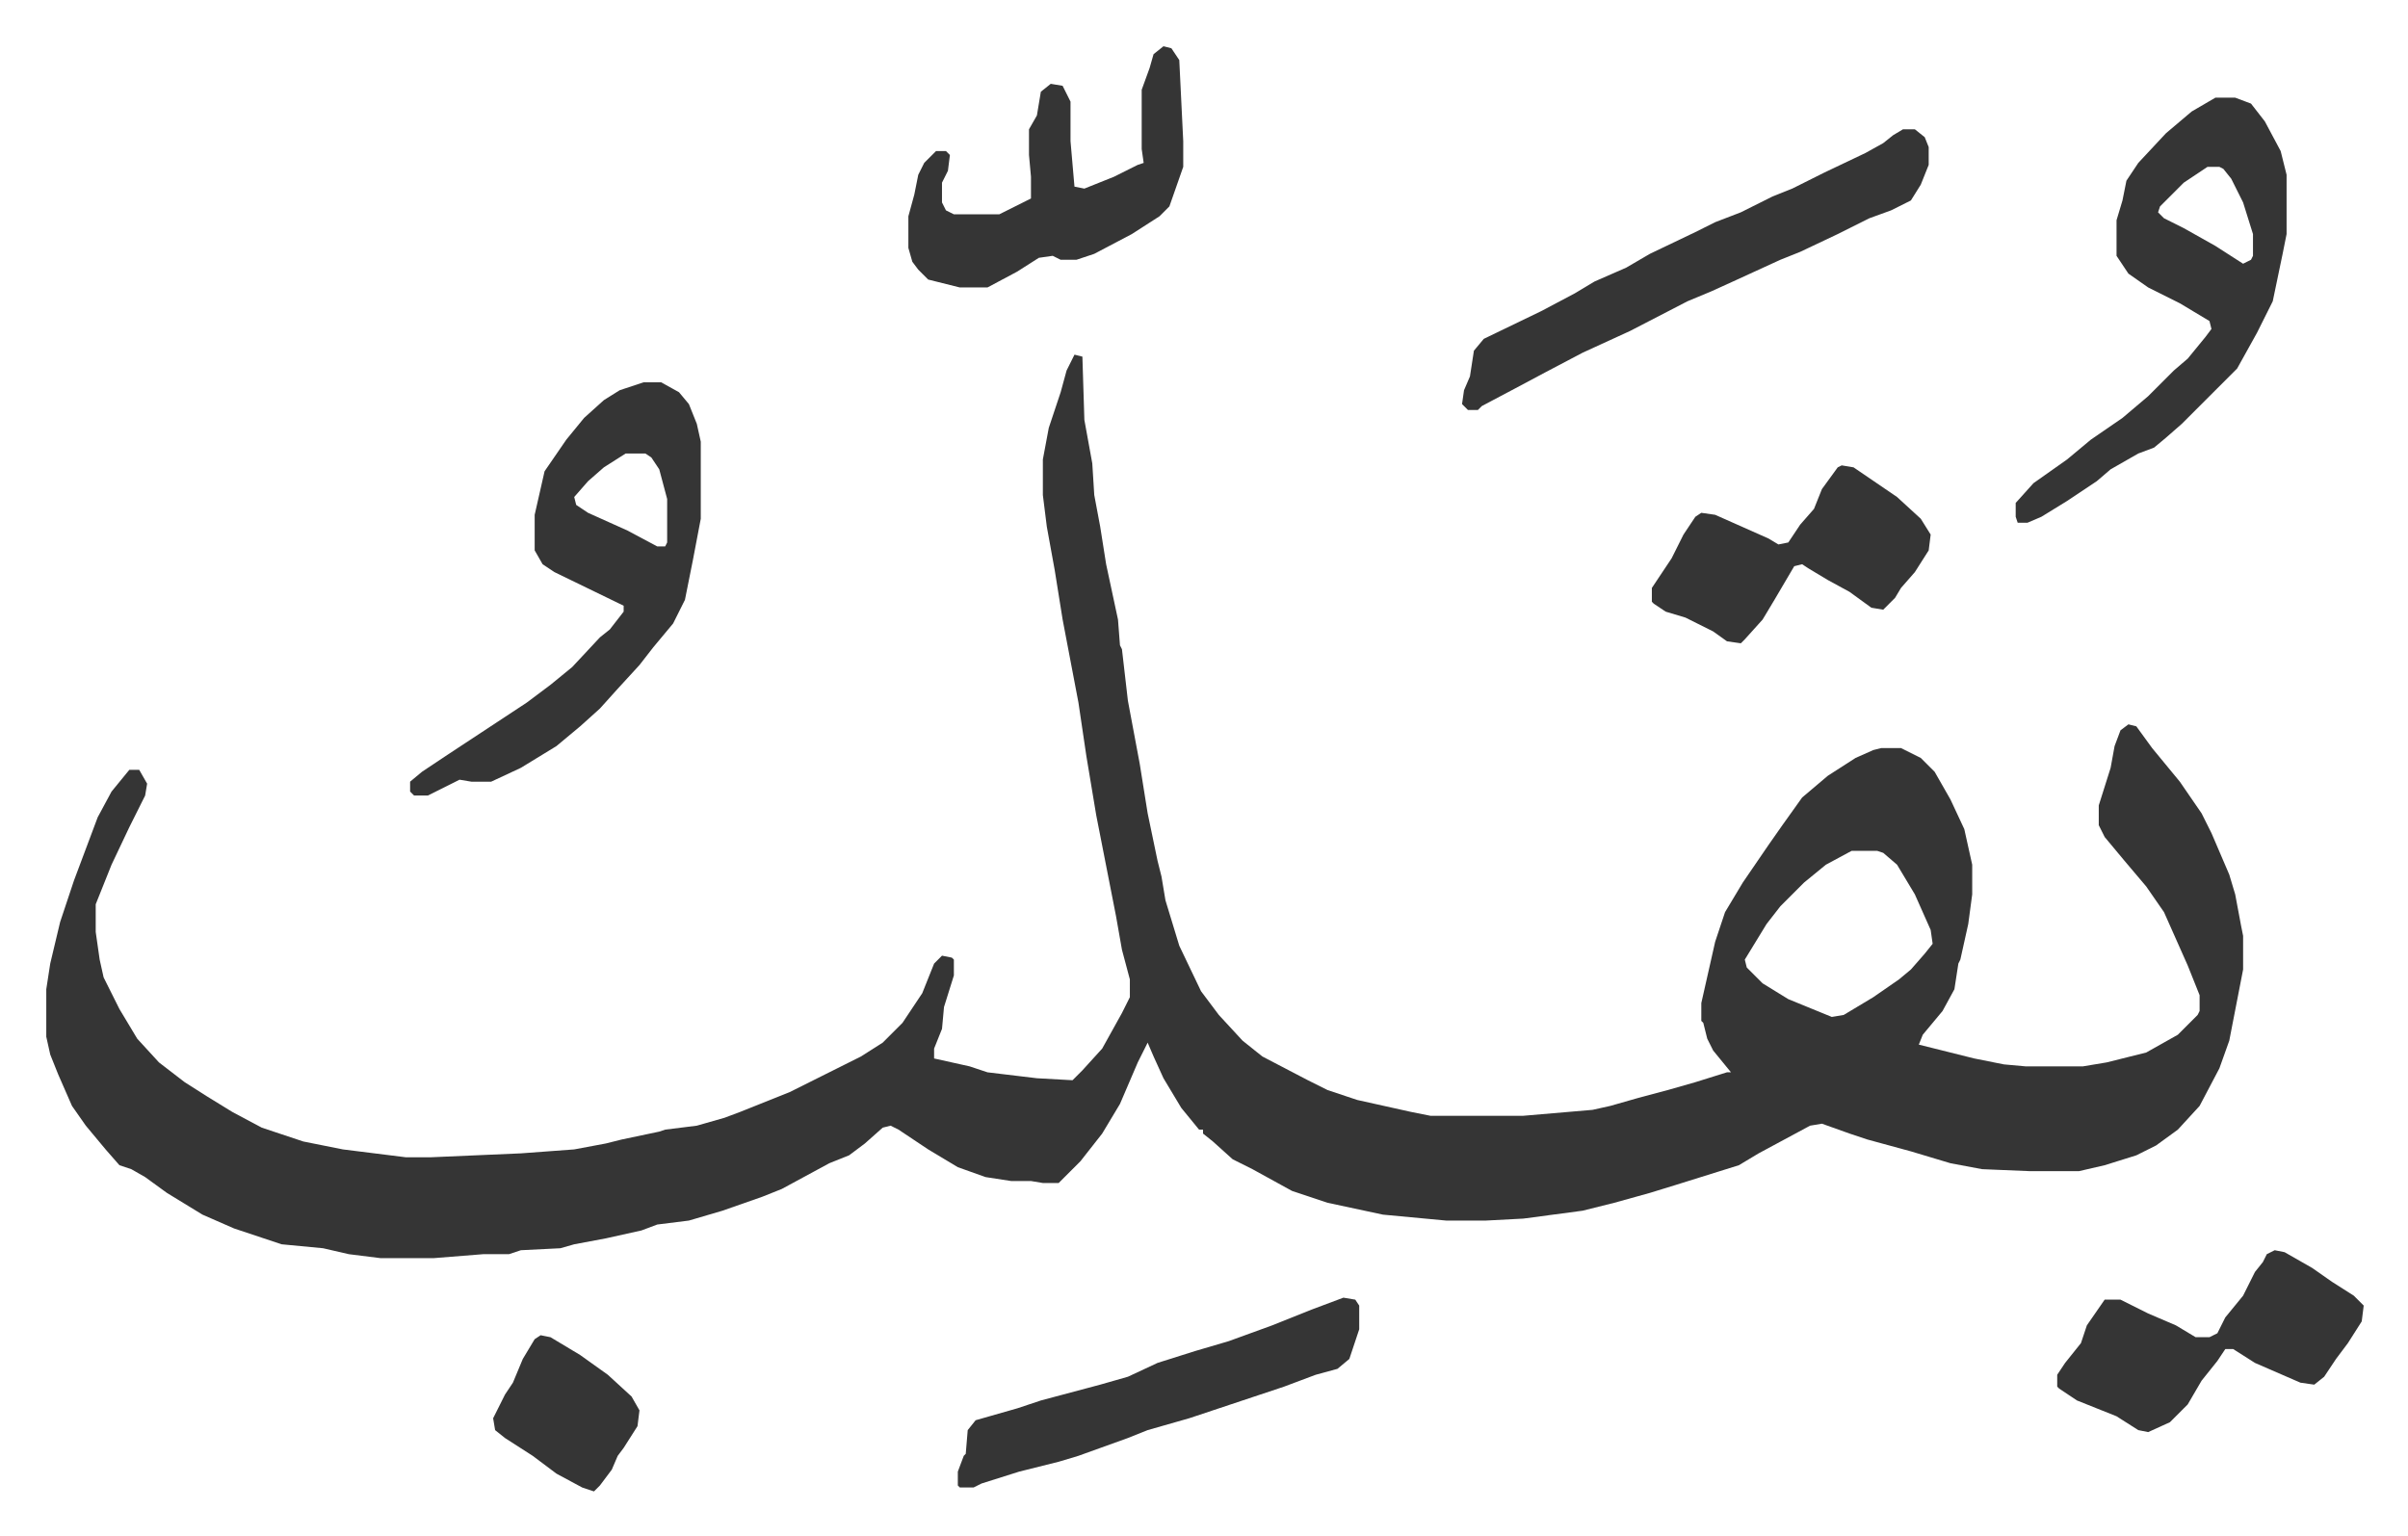
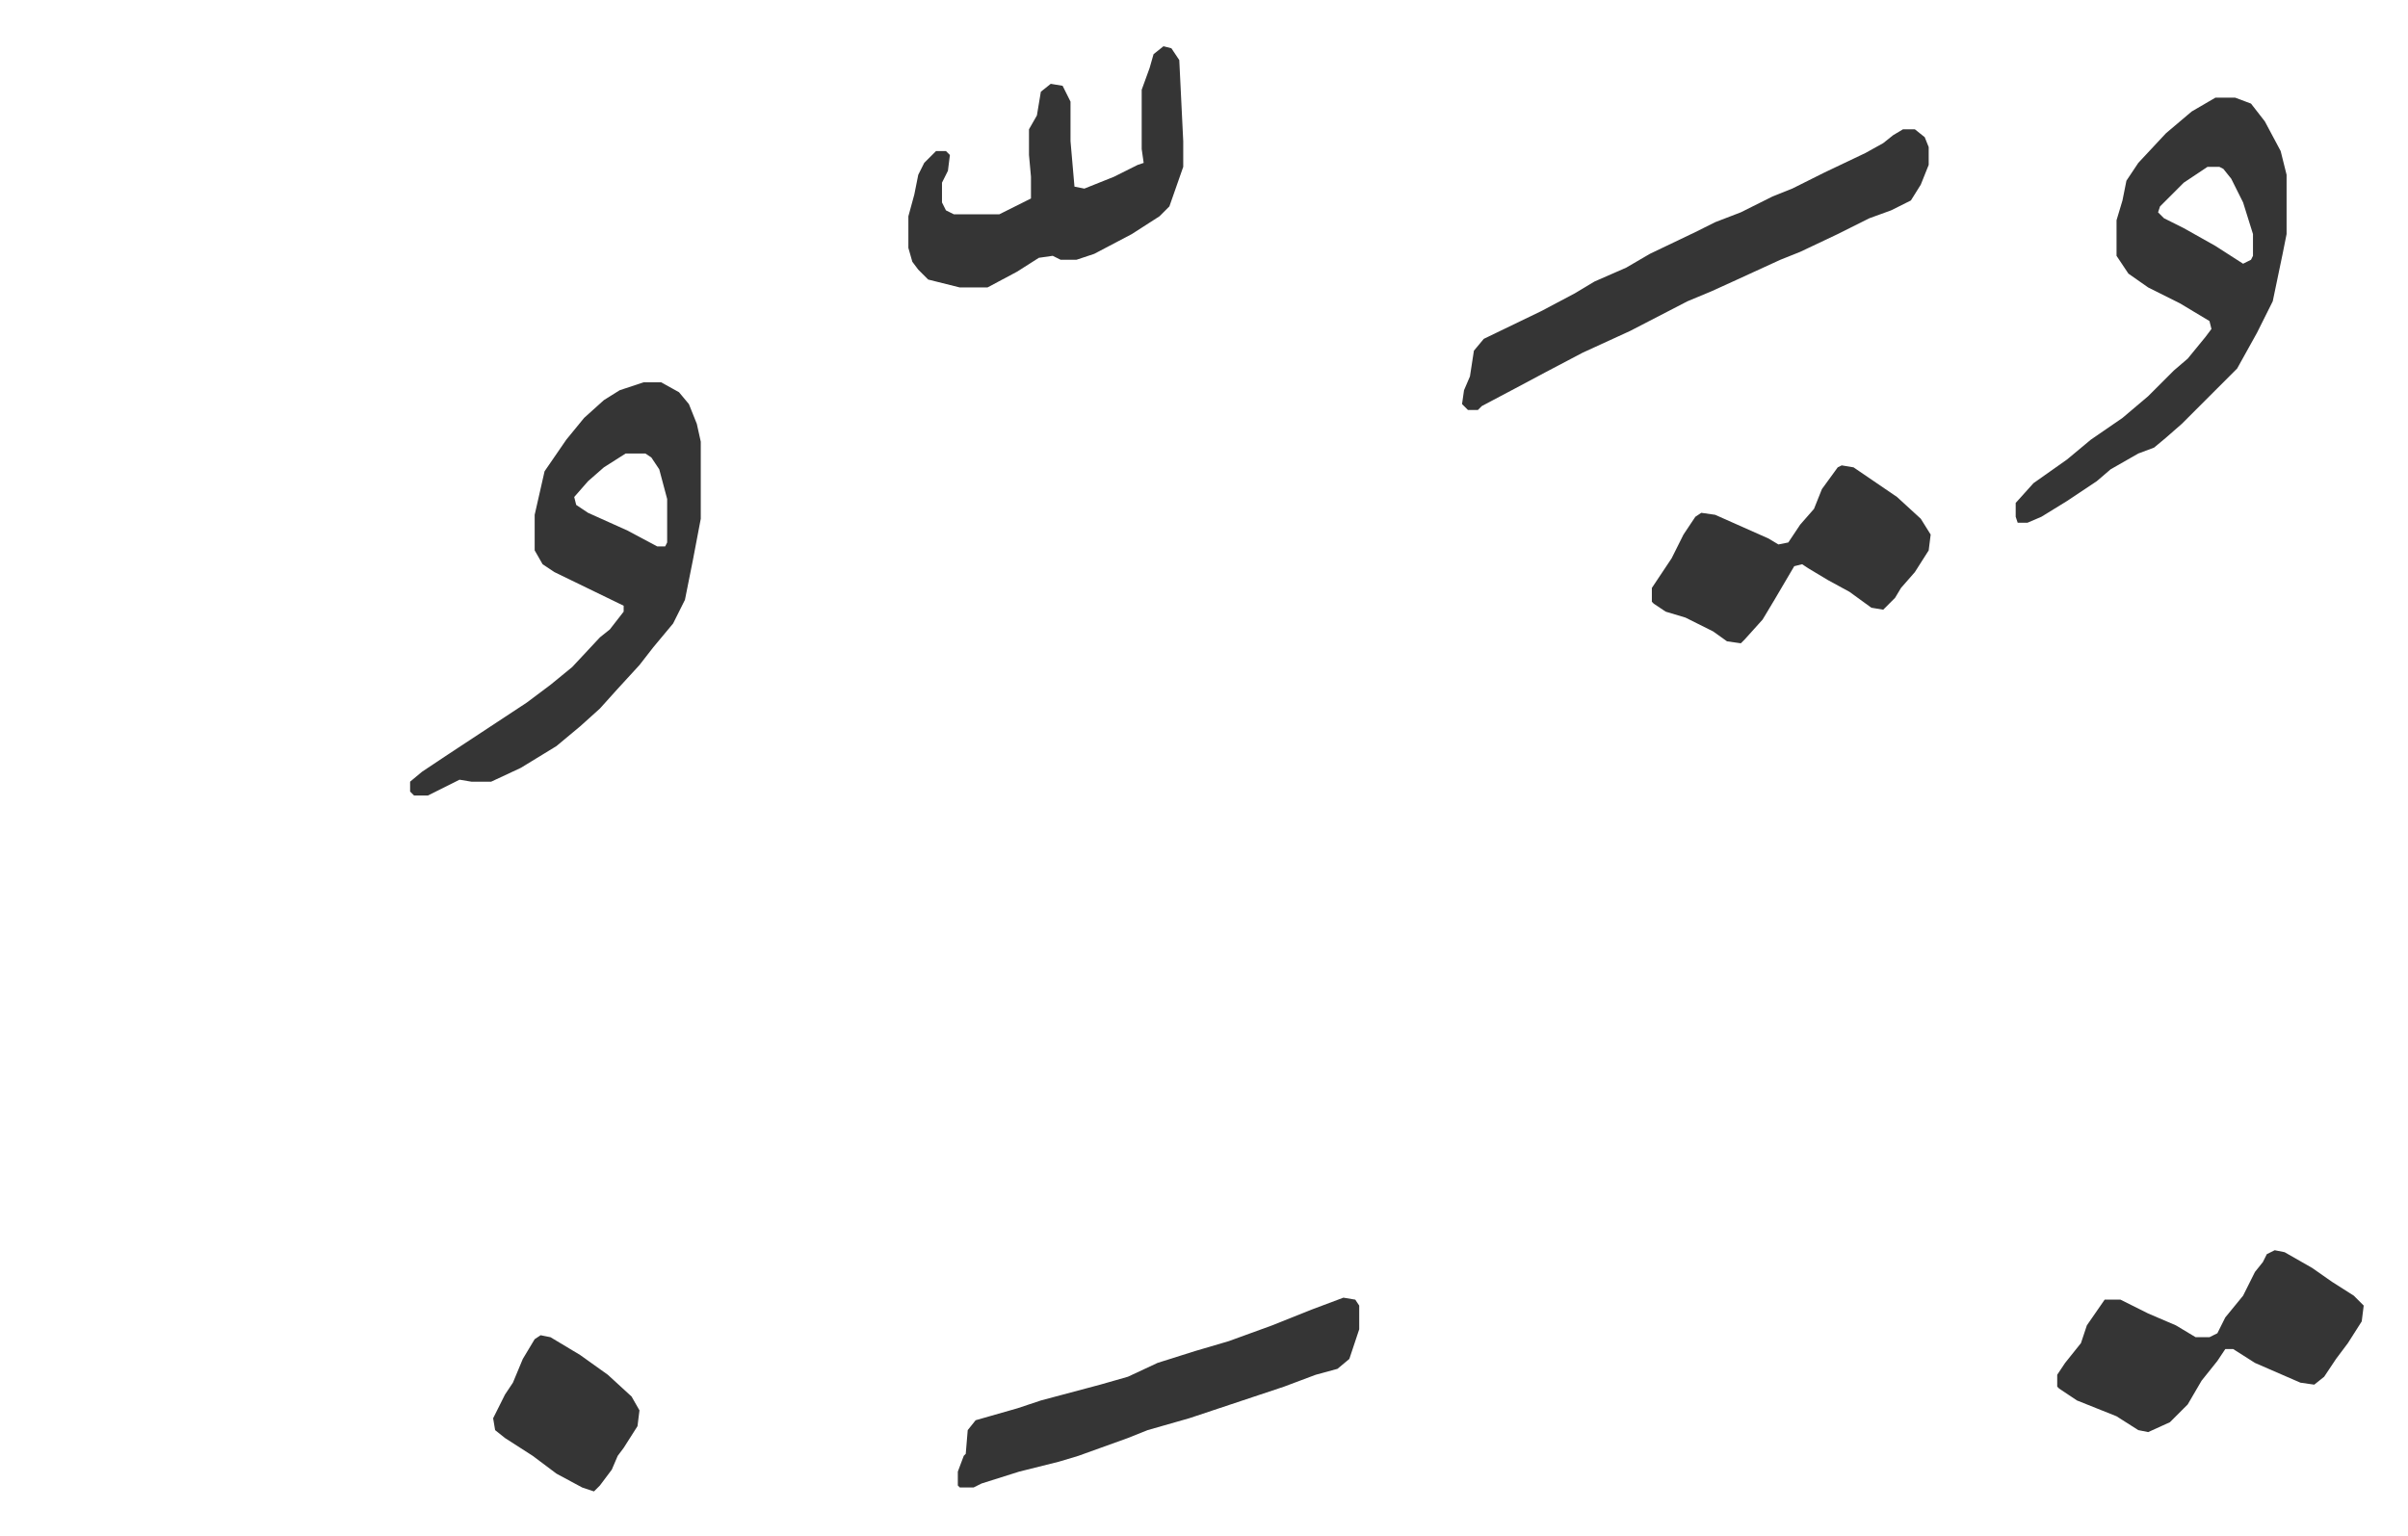
<svg xmlns="http://www.w3.org/2000/svg" viewBox="-23.4 352.6 1217.8 776.8">
-   <path fill="#353535" id="rule_normal" d="m520 532 4 1 1 32 4 22 1 16 3 16 3 19 6 28 1 13 1 2 3 26 6 32 4 25 5 24 2 8 2 12 7 23 11 23 9 12 12 13 10 8 23 12 10 5 15 5 27 6 10 2h47l35-3 9-2 14-4 15-4 14-4 16-5h2l-9-11-3-6-2-8-1-1v-9l7-31 5-15 9-15 13-19 7-10 10-14 13-11 14-9 9-4 4-1h10l10 5 7 7 8 14 7 15 4 18v15l-2 15-4 18-1 2-2 13-6 11-10 12-2 5 16 4 12 3 15 3 11 1h29l12-2 20-5 16-9 10-10 1-2v-8l-6-15-12-27-9-13-11-13-10-12-3-6v-10l6-19 2-11 3-8 4-3 4 1 8 11 14 17 11 16 5 10 9 21 3 10 3 16 1 5v17l-7 36-5 14-10 19-11 12-11 8-10 5-16 5-13 3h-25l-24-1-16-3-20-6-22-6-9-3-14-5-6 1-26 14-10 6-16 5-16 5-13 4-18 5-16 4-30 4-19 1h-20l-32-3-28-6-18-6-20-11-10-5-10-9-5-4v-2h-2l-9-11-9-15-5-11-3-7-5 10-9 21-9 15-11 14-11 11h-8l-6-1h-10l-13-2-14-5-15-9-15-10-4-2-4 1-9 8-8 6-10 4-24 13-10 4-20 7-17 5-16 2-8 3-18 4-16 3-7 2-20 1-6 2h-13l-25 2h-27l-16-2-13-3-21-2-24-8-16-7-18-11-11-8-7-4-6-2-7-8-10-12-7-10-7-16-4-10-2-9v-24l2-13 5-21 7-21 3-8 9-24 7-13 9-11h5l4 7-1 6-8 16-9 19-4 10-4 10v14l2 14 2 9 8 16 9 15 11 12 13 10 11 7 13 8 15 8 21 7 20 4 32 4h12l46-2 27-2 16-3 8-2 19-4 3-1 16-2 14-4 8-3 10-4 15-6 16-8 20-10 11-7 10-10 10-15 6-15 4-4 5 1 1 1v8l-5 16-1 11-4 10v5l18 4 9 3 25 3 18 1 5-5 10-11 10-18 4-8v-9l-4-15-3-17-10-51-5-30-4-27-8-42-4-25-4-22-2-16v-18l3-16 6-18 3-11zm393 251-13 7-11 9-12 12-7 9-11 18 1 4 8 8 13 8 22 9 6-1 15-9 13-9 6-5 7-8 4-5-1-7-8-18-9-15-7-6-3-1z" />
  <path fill="#353535" id="rule_normal" d="M302 546h9l9 5 5 6 4 10 2 9v39l-4 21-4 20-6 12-10 12-7 9-11 12-9 10-10 9-12 10-18 11-15 7h-10l-6-1-16 8h-7l-2-2v-5l6-5 12-8 41-27 12-9 11-9 14-15 5-4 7-9v-3l-35-17-6-4-4-7v-18l5-22 11-16 9-11 10-9 8-5zm-9 36-11 7-8 7-7 8 1 4 6 4 20 9 15 8h4l1-2v-22l-4-15-4-6-3-2zm804-180h10l8 3 7 9 8 15 3 12v30l-2 10-5 24-8 16-10 18-28 28-8 7-6 5-8 3-14 8-7 6-15 10-13 8-7 3h-5l-1-3v-7l9-10 17-12 12-10 16-11 13-11 13-13 7-6 9-11 3-4-1-4-15-9-16-8-10-7-6-9v-18l3-10 2-10 6-9 14-15 13-11zm-4 35-12 8-12 12-1 3 3 3 10 5 16 9 14 9 4-2 1-2v-11l-5-16-6-12-4-5-2-1zm-154-19h6l5 4 2 5v9l-4 10-5 8-10 5-11 4-16 8-19 9-10 4-24 11-11 5-12 5-29 15-24 11-19 10-15 8-17 9-2 2h-5l-3-3 1-7 3-7 2-13 5-6 29-14 17-9 10-6 16-7 12-7 23-11 10-5 13-5 16-8 10-4 16-8 21-10 9-5 5-4zm-374-42 4 1 4 6 2 41v13l-7 20-5 5-14 9-19 10-9 3h-8l-4-2-7 1-11 7-15 8h-14l-16-4-5-5-3-4-2-7v-16l3-11 2-10 3-6 6-6h5l2 2-1 8-3 6v10l2 4 4 2h23l16-8v-11l-1-11v-13l4-7 2-12 5-4 6 1 4 8v20l2 23 5 1 15-6 12-6 3-1-1-7v-30l4-11 2-7zm562 609 5 1 14 8 10 7 11 7 5 5-1 8-7 11-6 8-6 9-5 4-7-1-23-10-11-7h-4l-4 6-8 10-7 12-9 9-11 5-5-1-11-7-20-8-9-6-1-1v-6l4-6 8-10 3-9 9-13h8l14 7 14 6 10 6h7l4-2 4-8 9-11 6-12 4-5 2-4zm-471 24 6 1 2 3v12l-5 15-6 5-11 3-16 6-36 12-12 4-21 6-10 4-25 9-10 3-8 2-12 3-19 6-4 2h-7l-1-1v-7l3-8 1-1 1-12 4-5 21-6 12-4 30-8 14-4 15-7 19-6 17-5 22-8 20-8zm252-421 6 1 22 15 12 11 5 8-1 8-7 11-7 8-3 5-6 6-6-1-11-8-11-6-10-6-3-2-4 1-10 17-6 10-9 10-2 2-7-1-7-5-14-7-10-3-6-4-1-1v-7l10-15 6-12 6-9 3-2 7 1 27 12 5 3 5-1 6-9 7-8 4-10 8-11zm-658 440 5 1 15 9 14 10 12 11 4 7-1 8-7 11-3 4-3 7-6 8-3 3-6-2-13-7-12-9-14-9-5-4-1-6 6-12 4-6 5-12 6-10z" />
</svg>